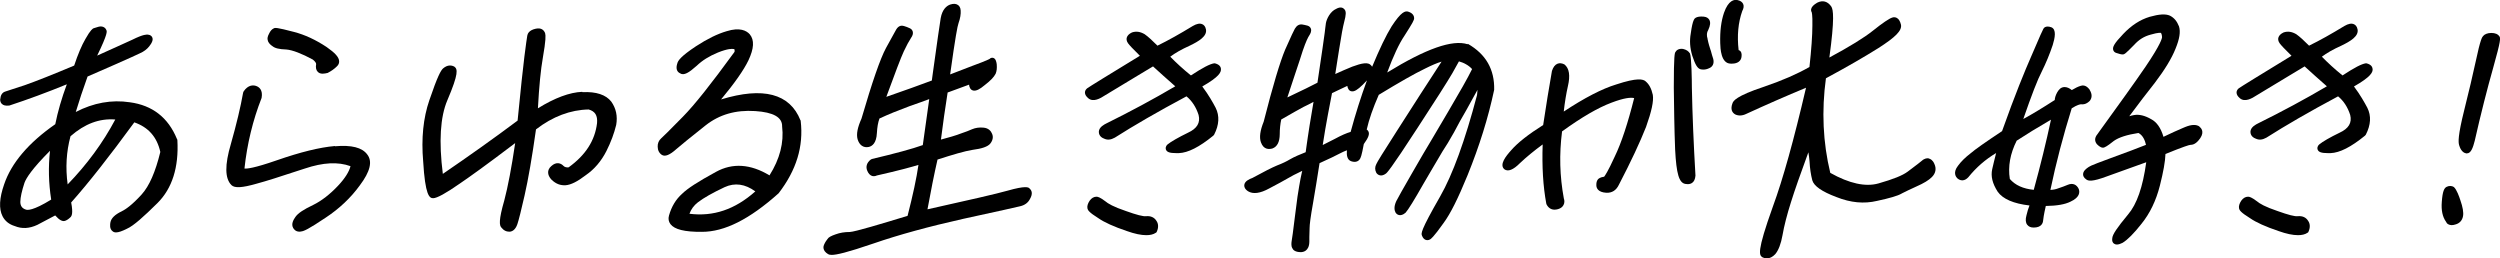
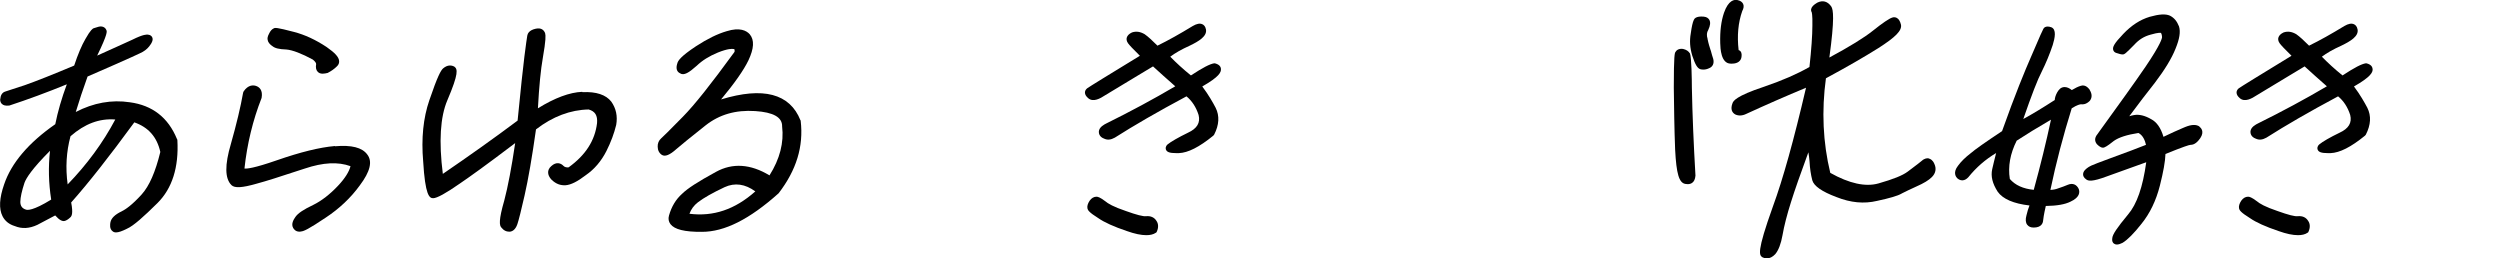
<svg xmlns="http://www.w3.org/2000/svg" id="_レイヤー_2" data-name="レイヤー 2" viewBox="0 0 298.93 30.9">
  <defs>
    <style>
      .cls-1 {
        stroke-width: 0px;
      }
    </style>
  </defs>
  <g id="_レイヤー_1-2" data-name="レイヤー 1">
    <g>
      <path class="cls-1" d="M21.15,16.6c-1.04-2.54-2.93-4.01-5.62-4.37-2.18-.33-4.35.06-6.47,1.16.41-1.35.86-2.72,1.41-4.24,5.39-2.34,6.35-2.81,6.6-2.95.41-.24.71-.52.98-.95.08-.13.3-.48.15-.79-.06-.13-.2-.29-.51-.32-.13-.01-.51-.07-1.87.61-.41.19-.99.45-1.74.79-.68.31-1.5.67-2.46,1.11,1.29-2.66,1.18-2.9,1.09-3.07-.14-.34-.51-.49-.93-.38-.24.07-.45.13-.59.18-.09.04-.35.16-.97,1.27-.44.75-.91,1.85-1.35,3.19-2.54,1.07-4.53,1.86-5.92,2.35l-1.57.51c-.42.14-.69.22-.76.25-.35.11-.55.42-.59.9H.02c-.02.29.1.47.2.57.18.18.44.25.9.2,2.22-.73,4.53-1.58,6.87-2.54-.62,1.67-1.08,3.27-1.38,4.77-3.19,2.22-5.25,4.64-6.11,7.18-.58,1.65-.65,2.93-.2,3.82.29.58.8.98,1.46,1.18.85.35,1.73.31,2.7-.14.72-.37,1.42-.74,2.14-1.13.51.57.88.76,1.2.64.22-.08.45-.24.67-.47.08-.11.3-.39.04-1.72,2.08-2.34,4.55-5.48,7.55-9.58,1.69.59,2.71,1.75,3.11,3.54-.59,2.41-1.32,4.07-2.23,5.08-1.16,1.28-1.94,1.8-2.39,2.02-.82.39-1.26.83-1.35,1.33-.03.19-.13.76.25,1.04.11.1.24.15.42.15.3,0,.71-.14,1.29-.43.81-.35,2.05-1.48,3.67-3.08,1.76-1.75,2.56-4.28,2.38-7.52l-.03-.12ZM13.79,14.28c-1.48,2.79-3.4,5.4-5.7,7.77-.27-2-.16-3.9.34-5.76,1.7-1.49,3.46-2.15,5.35-2ZM6.13,23.86c-2.21,1.36-2.86,1.27-3.04,1.2-.44-.14-.65-.43-.66-.91.01-.57.18-1.32.5-2.3.21-.57.92-1.69,3.05-3.82-.21,1.92-.17,3.84.14,5.83Z" />
      <path class="cls-1" d="M32.53,5.48c.31.28.81.41,1.72.44.73.06,1.86.5,3.15,1.2.27.21.42.42.4.56-.07.41,0,.71.19.9.15.17.36.23.59.23.19,0,.4-.04.6-.09.43-.22.8-.48,1.11-.79.24-.22.27-.46.26-.63-.03-.47-.48-.97-1.5-1.68-1.32-.87-2.59-1.46-3.89-1.8-2.1-.55-2.28-.52-2.44-.42-.22.1-.4.31-.54.61-.18.33-.24.6-.16.82.04.22.21.44.51.66Z" />
      <path class="cls-1" d="M40.05,17.46c-1.83.16-4.11.72-6.96,1.71-2.73.95-3.6,1.02-3.86.98.32-2.95,1-5.77,2.05-8.44.17-.95-.28-1.31-.68-1.44-.31-.1-.92-.15-1.47.66l-.06.15c-.3,1.7-.79,3.76-1.46,6.12-.75,2.54-.73,4.15.07,4.94.39.37,1.26.32,2.98-.17,1.24-.33,2.8-.84,4.78-1.49l1.02-.33c2.18-.73,3.96-.82,5.45-.28-.16.66-.67,1.47-1.5,2.35-.95,1.01-1.97,1.8-2.95,2.28-1.17.56-1.81.98-2.13,1.43-.24.34-.54.85-.28,1.32.1.18.32.45.74.45.08,0,.16,0,.26-.03.27-.03.82-.25,2.9-1.65,1.61-1.06,2.99-2.36,4.07-3.85,1.25-1.66,1.54-2.87.89-3.7-.61-.83-1.87-1.15-3.86-.98Z" />
      <path class="cls-1" d="M69.62,10.98c-1.5.06-3.28.72-5.3,1.97.14-2.62.34-4.65.59-6.05.37-2.12.35-2.67.27-2.94-.13-.33-.43-.69-1.15-.52-.76.17-.94.58-.98.81-.05.26-.17,1.12-.35,2.54-.17,1.33-.43,3.81-.81,7.63-2.78,2.08-5.72,4.17-8.94,6.37-.49-3.86-.31-6.81.54-8.8,1.39-3.26,1.22-3.73.84-4.02-.31-.17-.79-.27-1.36.22-.26.25-.64.88-1.63,3.79-.73,2.12-.98,4.58-.74,7.32.24,4.06.74,4.4,1.19,4.4s1.53-.59,3.19-1.75c1.15-.78,3.21-2.25,6.62-4.84-.43,2.92-.87,5.23-1.3,6.85-.68,2.36-.61,3.02-.32,3.28.25.31.54.46.88.46.05,0,.1,0,.14,0,.22-.03.62-.19.86-.89.16-.46.48-1.74.86-3.42.44-1.93.9-4.59,1.37-7.92,2-1.54,4.12-2.34,6.3-2.38.77.22,1.08.72,1,1.63-.25,2.08-1.36,3.82-3.4,5.29-.21.02-.45,0-.62-.18-.32-.34-.87-.51-1.45.03-.3.25-.37.53-.38.72-.01.31.13.62.43.93.52.48,1.02.67,1.65.64.63-.04,1.43-.44,2.43-1.21,1.03-.71,1.85-1.68,2.46-2.88.54-1.08.92-2.1,1.17-3.13.18-1.03-.01-1.96-.59-2.78-.64-.82-1.8-1.21-3.45-1.13Z" />
      <path class="cls-1" d="M95.71,14.38c-1.27-3.19-4.45-4.03-9.49-2.49,1.62-1.95,2.72-3.52,3.27-4.67.67-1.42.73-2.43.16-3.12-.39-.44-1.19-.86-2.76-.37-1.1.32-2.3.91-3.67,1.8-1.81,1.2-2.15,1.72-2.23,2.04-.2.59-.07,1.01.32,1.19.46.32,1.08-.08,2-.9.67-.64,1.47-1.14,2.53-1.58,1.2-.48,1.7-.45,1.86-.42.06,0,.1.02.11.03,0,0,.05.07.02.31-2.86,3.92-4.76,6.31-6.18,7.76-1.57,1.61-2.43,2.44-2.6,2.59-.28.24-.43.61-.41.99,0,.43.19.78.5.98.38.24.94.02,1.74-.7.52-.44,1.67-1.4,3.49-2.83,1.65-1.3,3.59-1.86,5.93-1.71,2.17.14,3.25.74,3.22,1.84.23,1.92-.27,3.89-1.51,5.85-2.27-1.37-4.42-1.51-6.4-.42-2.18,1.19-3.4,1.98-4.06,2.63-.74.66-1.26,1.53-1.56,2.6-.11.38-.04.73.18,1.02.48.63,1.68.94,3.77.92,2.69,0,5.67-1.49,9.16-4.61,2.13-2.77,3-5.6,2.64-8.66l-.02-.09ZM90.31,22.89c-2.43,2.16-5.01,3.03-7.87,2.67.18-.52.53-1,1.01-1.37.69-.53,1.73-1.12,3.19-1.81,1.22-.56,2.46-.39,3.68.51Z" />
-       <path class="cls-1" d="M123.09,22.51c-.14-.11-.44-.33-2.62.29-1.3.37-4.63,1.13-9.57,2.23.4-2.2.81-4.25,1.2-5.95,1.83-.59,3.24-1.01,4.19-1.16,1.12-.14,1.82-.39,2.11-.74.31-.38.39-.81.23-1.17-.12-.31-.4-.7-1.06-.75-.49-.04-.92.02-1.33.19-.32.15-.8.33-1.42.54-.5.2-1.43.47-2.31.7.24-1.89.5-3.74.8-5.63l.2-.07c.75-.27,1.54-.56,2.37-.87,0,.18.06.32.12.43.08.15.22.25.39.28.33.06.75-.14,1.34-.64.68-.52,1.12-.97,1.32-1.37.13-.32.17-.65.13-1.15-.05-.33-.13-.66-.42-.75-.16-.04-.33.01-.41.11-.02.02-.29.19-2.12.86l-2.62,1.01c.62-4.46.88-5.8,1-6.12.21-.59.29-1.09.26-1.52-.02-.38-.19-.58-.34-.67-.23-.16-.54-.17-.93-.04-.4.15-.93.55-1.12,1.63-.12.67-.42,2.86-.93,6.49l-.13.96c-1.45.54-3.24,1.19-5.44,1.95,1-2.73,1.74-4.69,2.09-5.44.3-.65.63-1.25.86-1.6.2-.28.27-.53.21-.76-.05-.18-.17-.32-.35-.4-.22-.1-.48-.21-.71-.27-.26-.08-.63-.07-.92.42-.06.11-.18.32-.36.65-.2.37-.49.89-.86,1.56-.69,1.28-1.65,4.06-2.93,8.44-.48,1.08-.63,1.85-.47,2.46.21.72.71,1.07,1.35.93.41-.1.9-.46.96-1.65.04-.72.14-1.3.31-1.75,1.05-.49,2.23-.97,3.61-1.48.96-.33,1.73-.61,2.34-.84l-.12.86c-.2,1.41-.42,2.95-.65,4.64-1.22.44-3.36,1.02-6.08,1.66l-.14.07c-.49.37-.63.88-.41,1.36.13.31.31.5.54.59.14.05.35.07.61-.05,2.58-.58,4.16-1.02,4.96-1.26-.23,1.59-.65,3.55-1.3,6.09-3.04.93-6.28,1.9-6.9,1.93-.64,0-1.18.09-1.7.28-.54.19-.86.35-.98.57-.11.14-.28.37-.41.68-.07.15-.24.68.49,1.12.09.05.21.09.42.09.57,0,1.81-.27,5.02-1.37,2.98-1.03,6.6-2.02,10.75-2.95,4.11-.89,6.38-1.4,6.78-1.5.55-.13.93-.42,1.15-.84.41-.69.21-1.08-.05-1.29Z" />
      <path class="cls-1" d="M137.04,25.85c-.33.05-1.14-.16-2.42-.62-1.49-.5-2.15-.9-2.45-1.16-.65-.49-.9-.55-1.07-.55-.31,0-.6.18-.81.48-.23.35-.32.66-.26.93.04.19.18.46,1.29,1.15.73.51,1.88,1.03,3.43,1.55.92.33,1.7.49,2.32.49.46,0,.84-.09,1.12-.28l.09-.06.05-.1c.21-.47.19-.93-.05-1.27-.25-.41-.68-.61-1.23-.56Z" />
      <path class="cls-1" d="M145.99,8.22c-.02-.21-.16-.49-.66-.63l-.07-.02h-.08c-.51.08-1.33.5-2.78,1.45-.93-.75-1.76-1.51-2.47-2.24.55-.42,1.35-.88,2.33-1.32,1.1-.53,2.09-1.13,1.94-1.94-.07-.38-.27-.55-.43-.62-.3-.14-.67-.07-1.15.21-1.56.95-2.91,1.71-4.22,2.35-.6-.6-1.1-1.07-1.53-1.37-.53-.31-1.02-.38-1.52-.21-.34.16-.55.37-.62.62-.04.15-.05.39.15.67.18.25.57.66,1.42,1.5-3.51,2.14-6.08,3.72-6.32,3.9-.21.18-.25.37-.25.5,0,.23.13.45.4.68.59.5,1.43.03,2-.35.55-.34,1.87-1.13,3.91-2.36l1.83-1.1c.86.79,1.67,1.51,2.4,2.15l.26.23c-2.6,1.53-5.37,3.02-8.24,4.44-.22.11-.88.43-.9.99,0,.18.05.62.64.83.38.18.79.15,1.27-.12,2.31-1.47,5.11-3.09,8.57-4.94.66.54,1.15,1.29,1.45,2.23.23.93-.18,1.62-1.27,2.12-1.13.55-2.04,1.07-2.44,1.4-.28.26-.24.51-.19.63.12.29.45.41,1.23.41.1,0,.2,0,.31,0,1.09-.04,2.44-.72,4.12-2.09l.1-.12c.6-1.17.66-2.25.18-3.21-.33-.63-.84-1.54-1.6-2.55,2.03-1.16,2.27-1.7,2.23-2.11Z" />
-       <path class="cls-1" d="M175.49,5.29c-1.83-.58-4.98.53-9.62,3.38.73-1.97,1.42-3.45,2.06-4.39.98-1.54,1.17-1.87,1.16-2.12,0-.16-.08-.57-.69-.76-.37-.13-.86,0-2,1.75-.67,1.08-1.45,2.71-2.33,4.83-.03-.05-.08-.11-.12-.16-.36-.43-1.12-.27-2.26.15-.66.27-1.33.56-2.03.88.08-.48.16-1.03.26-1.67l.2-1.26c.27-1.75.46-2.74.61-3.31.23-.85.24-1.24.04-1.48-.16-.2-.47-.37-1-.07-.34.15-.62.42-.85.78-.2.32-.33.65-.38.93-.02.13-.05.34-.08.62l-.06.51c-.06.5-.35,2.51-.87,5.99-.63.34-1.79.9-3.6,1.76.33-1,.62-1.87.87-2.63.47-1.4.8-2.39.97-2.95.39-1.14.64-1.62.78-1.83.15-.23.3-.53.19-.82-.04-.1-.13-.27-.39-.35-.23-.07-.43-.1-.64-.14-.35-.05-.65.11-.88.5-.14.23-.45.92-1.01,2.17l-.15.33c-.6,1.42-1.48,4.33-2.57,8.62-.43,1.07-.54,1.88-.33,2.47.32.9.99.85,1.39.73.57-.22.85-.79.86-1.69,0-.64.06-1.21.18-1.77,1.23-.71,2.08-1.19,2.66-1.5.43-.2.83-.41,1.2-.61-.41,2.38-.62,3.76-.69,4.26l-.12.83c-.05.38-.1.69-.13.93-.68.27-1.36.55-1.87.85-.41.25-.93.5-1.54.73h0c-.63.26-1.62.77-2.96,1.5-.39.14-.92.39-.97.84-.02.19.04.48.45.75.6.37,1.45.26,2.54-.34,1.03-.54,1.74-.93,2.24-1.22.34-.21.9-.5,1.7-.88-.02.07-.03.14-.05.21-.1.42-.2.93-.32,1.65-.09.49-.27,1.6-.5,3.56-.21,1.78-.35,2.71-.39,2.94-.03.18-.09.62.07.88.09.22.35.48,1.03.48.23,0,1-.09,1.01-1.26v-.56c.02-.38.03-.72.03-1.05,0-.42.11-1.32.41-2.99.26-1.49.51-3.06.78-4.78,1.12-.51,2-.92,2.45-1.17.27-.14.55-.27.82-.37-.05.59.03,1.14.51,1.31.57.2.88-.05.99-.19.15-.17.27-.49.52-1.86.57-.79.72-1.21.54-1.54-.04-.07-.1-.14-.19-.2.27-1.2.76-2.6,1.44-4.15,2.43-1.48,4.29-2.54,5.54-3.14.78-.39,1.43-.67,1.97-.83-.04.05-.07.11-.11.17-.41.64-.92,1.44-1.57,2.42l-.85,1.31c-.81,1.25-1.75,2.71-2.84,4.43-1.68,2.62-2.32,3.66-2.43,3.92-.18.35-.19.67,0,1.05.11.16.27.27.45.3.15.03.4.01.69-.21.13-.1.47-.35,3.82-5.52,2.06-3.15,3.56-5.51,4.12-6.47.34-.62.6-1.09.78-1.4l.02-.03c.27.08.56.18.83.34.29.16.53.35.74.58-.55,1.13-1.48,2.74-2.86,5.09-.65,1.12-1.29,2.19-1.91,3.24-.73,1.22-1.43,2.4-2.09,3.56l-.37.64c-1.02,1.78-1.64,2.86-1.83,3.25-.32.69-.23,1.12-.09,1.38.11.17.27.28.46.3.16.02.41,0,.74-.29.29-.31,1.08-1.59,2.11-3.41l.9-1.54c.66-1.12,1.13-1.93,1.41-2.39.4-.59.83-1.31,1.37-2.27.44-.86.95-1.76,1.49-2.69.32-.56.59-1.06.81-1.47.16-.29.29-.54.41-.74.03-.06.06-.12.09-.18,0,.21-.03.42-.05.63-1.43,5.44-2.92,9.52-4.41,12.12-2.4,4.18-2.28,4.43-2.17,4.69.1.26.25.43.44.5.12.04.3.07.52-.05.09-.05.38-.21,1.64-1.99.81-1.11,1.69-2.86,2.85-5.69,1.42-3.51,2.46-6.83,3.18-10.21.06-2.42-.98-4.26-3.15-5.5ZM159.6,16.61c-.57.3-1.04.54-1.44.73.21-1.33.4-2.5.61-3.58.23-1.15.39-2.02.5-2.62l.77-.37c.39-.18.74-.35,1.06-.5.02.13.06.26.13.38.08.15.22.25.39.27.32.05.71-.18,1.33-.79.18-.18.35-.36.5-.52-.72,1.96-1.36,3.98-1.95,6.16-.49.14-1.13.42-1.9.84Z" />
      <path class="cls-1" d="M204.55,6.03c-.12-.38-.26-.8-.37-1.35v-.03c-.13-.42-.11-.77.08-1.07.25-.53.29-.93.12-1.22-.09-.15-.28-.34-.66-.37-.25-.02-1.02-.07-1.19.4-.13.26-.25.8-.36,1.6-.16.9-.1,1.74.18,2.67.35,1.07.61,1.51.98,1.62.11.03.23.04.35.04.22,0,.44-.05.65-.15.45-.16.66-.57.53-1.11-.1-.31-.2-.62-.3-1.03Z" />
      <path class="cls-1" d="M208.22,6.89c.04-.24.07-.54-.1-.75-.06-.07-.14-.13-.23-.15-.2-1.74-.05-3.29.43-4.66.18-.33.22-.62.11-.86-.11-.23-.33-.39-.67-.46-.38-.09-1.09,0-1.62,1.52-.34,1-.49,2.19-.45,3.64.02.6.07,2.44,1.26,2.44h0s.1,0,.15,0c.73,0,1.05-.37,1.12-.73Z" />
      <path class="cls-1" d="M202.06,6.38c-.16-.26-.42-.44-.82-.53-.54-.07-.79.17-.91.38-.08.13-.19.34-.19,4.24.03,2.26.06,4.91.16,7.44.15,2.87.46,3.94,1.21,4.08.1.02.2.03.29.03.21,0,.39-.05.54-.16.22-.16.35-.42.39-.86-.22-3.79-.37-7.34-.43-10.54,0-.85-.04-3.65-.23-4.08Z" />
-       <path class="cls-1" d="M196.78,9.73c-.31-.27-.99-.47-3.53.37-1.68.51-3.79,1.6-6.27,3.24.13-1.15.3-2.17.5-3.05.29-1.24.17-2.12-.42-2.59-.3-.15-.58-.18-.83-.08-.29.12-.5.38-.66.86-.34,1.94-.7,4.12-1.05,6.47-1.75,1.1-3.04,2.11-3.82,3.01-.68.75-1.39,1.69-.87,2.23l.04.04c.44.34,1.08.08,1.88-.73.74-.7,1.66-1.46,2.71-2.23-.09,2.68.05,5,.43,7.06l.03.1c.21.42.54.64.96.64.13,0,.26-.02.41-.06.32-.09.54-.26.66-.49.13-.24.14-.52.04-.8-.49-2.65-.56-5.27-.21-8.01,2.37-1.71,4.3-2.83,5.9-3.43,1.52-.58,2.31-.65,2.72-.55-.75,2.99-1.52,5.34-2.32,6.99-.84,1.84-1.18,2.3-1.27,2.41-.24.04-.41.08-.52.15-.17.08-.44.29-.41.9.01.3.19.81,1.19.87.68.03,1.19-.29,1.51-.97,1.44-2.76,2.52-5.08,3.24-6.9.67-1.88.93-3.09.81-3.84-.17-.76-.45-1.28-.86-1.61Z" />
      <path class="cls-1" d="M230.64,18.94c-.2-.04-.51-.02-.85.29-.25.21-.57.45-.94.73-.23.17-.48.36-.74.56-.63.47-1.71.9-3.49,1.41-1.55.44-3.49.02-5.77-1.26-.88-3.63-1.05-7.43-.52-11.31,2.49-1.34,4.53-2.52,6.24-3.59,2.12-1.35,2.88-2.14,2.73-2.83-.1-.41-.27-.68-.5-.8-.17-.09-.36-.1-.54-.04-.38.12-1.16.65-2.3,1.56-1.03.83-2.79,1.91-5.22,3.22.64-4.68.47-5.72.23-6.1-.43-.62-1.02-.79-1.68-.46-.44.26-.66.49-.72.74-.04.15-.01.29.06.41,0,.01.11.27.08,1.6,0,1.13-.12,2.84-.35,4.94-1.47.84-3.21,1.6-5.43,2.36-3.42,1.13-3.66,1.72-3.76,1.94-.31.78-.02,1.17.28,1.35l.03.02c.39.19.86.17,1.32-.06,2.37-1.09,4.77-2.14,7.15-3.13-1.47,6.31-2.77,10.96-3.96,14.2-1.99,5.55-1.62,5.81-1.26,6.07.17.09.35.14.53.14.34,0,.69-.17,1.01-.51.39-.46.69-1.25.87-2.28.19-1.1.54-2.46,1.01-3.94.44-1.41,1.13-3.37,2.08-5.96.06.34.11.7.14,1.09.04.8.15,1.57.33,2.26.2.69,1.15,1.35,2.88,2,1.71.68,3.3.83,4.86.46,1.5-.32,2.48-.61,2.91-.86l.09-.05c.39-.19.97-.49,1.7-.81.89-.39,1.5-.76,1.86-1.13.46-.46.56-1.02.29-1.59-.19-.44-.46-.58-.66-.63Z" />
      <path class="cls-1" d="M263,15.13c-.4-.27-.96-.25-1.72.06l-.33.14c-.57.25-1.32.57-2.26,1.03-.31-1.06-.81-1.77-1.47-2.11-.76-.44-1.45-.6-2.05-.49-.19.03-.38.08-.57.14,1.13-1.51,2.11-2.81,3.06-4,1.17-1.54,2.01-2.91,2.47-4.07.48-1.17.62-2.01.42-2.67-.25-.63-.58-1.03-1.09-1.29-.52-.23-1.29-.18-2.42.14-1.13.34-2.17,1.01-3.16,2.05-1.13,1.18-1.29,1.58-1.2,1.91.05.18.19.31.37.36.34.11.57.18.75.18.25,0,.38-.13,1.38-1.14.58-.64,1.19-1.02,1.98-1.23.96-.28,1.2-.21,1.21-.21.03.01.13.14.15.5,0,.14-.13.82-1.97,3.54-1.33,1.95-3.19,4.52-5.54,7.77l-.19.27c-.46.54-.31.96-.08,1.24.33.34.62.47.87.38.27-.09.92-.59,1.16-.79.58-.41,1.56-.73,2.93-.94.53.28.78.88.9,1.42-1.24.49-2.31.89-3.2,1.21-.43.16-.82.3-1.16.43-1.21.45-1.91.71-2.18.84-.45.21-.7.45-.85.64-.09.13-.34.61.24,1.01.25.2.71.3,2.45-.35.58-.22,1.29-.47,2.14-.77.76-.27,1.62-.58,2.59-.93-.41,2.97-1.12,5.01-2.17,6.24-1.35,1.63-1.84,2.37-1.89,2.82-.07.38.07.58.2.67.11.08.23.11.35.11.22,0,.46-.1.67-.2.58-.34,1.37-1.13,2.28-2.29,1.01-1.25,1.74-2.78,2.19-4.55.42-1.66.64-2.9.67-3.79,2.2-.89,2.85-1.09,3-1.09.52,0,.89-.42,1.16-.8.54-.8.07-1.25-.11-1.38Z" />
      <path class="cls-1" d="M249.89,10.76c-.13-.17-.51-.71-1.12-.49-.29.09-.63.25-1.04.5-.3-.24-.58-.36-.86-.36-.46,0-.7.32-.89.64-.18.33-.28.64-.29.91-1.42.92-2.66,1.67-3.76,2.27.99-2.86,1.71-4.73,2.22-5.7.49-.99.92-2.02,1.3-3.15.26-.85.47-1.86-.17-2.12-.71-.25-.93.12-.97.23-.07.12-.3.6-1.45,3.29-.72,1.64-1.91,4.51-3.47,8.9-1.99,1.32-3.23,2.19-3.77,2.66-.61.47-1.12.96-1.49,1.47-.65.82-.25,1.34-.12,1.48l.02.02c.41.37.9.34,1.32-.11.95-1.18,2.04-2.13,3.33-2.9-.2.77-.35,1.42-.47,1.94-.18.84.02,1.69.66,2.69.62.87,1.9,1.42,3.8,1.64-.14.34-.26.74-.36,1.17-.14.5-.11.88.09,1.14.17.22.42.33.77.33.92,0,1.11-.53,1.13-.85.02-.2.08-.69.32-1.73,1.35-.02,2.29-.19,2.94-.51,1.16-.53,1.13-1.16,1-1.52-.25-.55-.74-.74-1.29-.51-.37.15-.77.31-1.19.44-.25.1-.54.16-.91.18.67-3.21,1.53-6.49,2.55-9.76.66-.42,1.02-.48,1.11-.48.25.04.62,0,1.02-.38.32-.36.33-.84.02-1.33ZM240.32,21.4c-.24-1.49.04-3.03.82-4.58,1.13-.74,2.45-1.55,4.1-2.51-.57,2.66-1.26,5.48-2.06,8.39-1.27-.13-2.21-.55-2.86-1.3Z" />
      <path class="cls-1" d="M274.74,25.85c-.33.05-1.14-.16-2.42-.62-1.49-.5-2.15-.9-2.45-1.16-.65-.49-.9-.55-1.07-.55-.31,0-.6.18-.81.48-.23.35-.32.66-.26.93.04.19.18.46,1.3,1.15.73.51,1.88,1.03,3.43,1.55.92.33,1.7.49,2.32.49.46,0,.84-.09,1.12-.28l.09-.06.05-.1c.21-.47.19-.93-.05-1.27-.25-.41-.67-.61-1.23-.56Z" />
      <path class="cls-1" d="M283.69,8.22c-.02-.21-.16-.49-.66-.63l-.07-.02h-.08c-.51.08-1.33.5-2.78,1.45-.93-.75-1.76-1.51-2.47-2.24.55-.42,1.35-.88,2.33-1.32,1.1-.53,2.09-1.13,1.94-1.94-.07-.38-.27-.55-.43-.62-.29-.14-.67-.07-1.15.21-1.56.95-2.91,1.71-4.22,2.35-.6-.6-1.1-1.07-1.53-1.37-.53-.31-1.02-.38-1.52-.21-.34.16-.55.37-.62.62-.04.15-.05.39.15.67.18.25.57.66,1.42,1.5-3.51,2.14-6.08,3.72-6.32,3.9-.21.18-.25.37-.25.5,0,.23.13.45.4.68.59.5,1.43.03,2-.35.55-.34,1.87-1.13,3.91-2.36l1.83-1.1c.86.79,1.67,1.51,2.4,2.15l.26.23c-2.6,1.53-5.37,3.02-8.24,4.44-.22.11-.88.43-.9.99,0,.18.05.62.64.83.38.18.79.15,1.27-.12,2.31-1.47,5.11-3.09,8.57-4.94.66.54,1.15,1.29,1.45,2.23.23.93-.18,1.62-1.27,2.12-1.14.55-2.04,1.07-2.43,1.4-.28.26-.24.51-.19.63.12.29.45.41,1.23.41.1,0,.2,0,.31,0,1.09-.04,2.44-.72,4.12-2.09l.1-.12c.6-1.17.66-2.25.18-3.21-.33-.62-.84-1.54-1.6-2.55,2.03-1.16,2.27-1.7,2.23-2.11Z" />
-       <path class="cls-1" d="M298.87,4.37c-.18-.29-.51-.43-.98-.43-.44,0-.81.15-.98.37-.11.12-.31.32-.88,3.02-.36,1.67-.81,3.56-1.39,5.89-.75,3.01-.71,3.8-.59,4.16.07.22.28.87.84.96.03,0,.06,0,.09,0,.5,0,.73-.74.93-1.51.73-3.22,1.48-6.17,2.22-8.78.92-3.27.85-3.45.75-3.68Z" />
-       <path class="cls-1" d="M293.43,22.37c-.26-.17-.6-.18-.9-.02-.27.15-.47.51-.56,1.8-.08.99.09,1.78.49,2.34.06.14.15.26.29.33.11.06.25.1.4.1.14,0,.29-.03.45-.08.49-.13.82-.48.91-1,.08-.43-.03-1.08-.32-1.9-.12-.38-.44-1.29-.77-1.57Z" />
+       <path class="cls-1" d="M293.43,22.37Z" />
    </g>
  </g>
</svg>